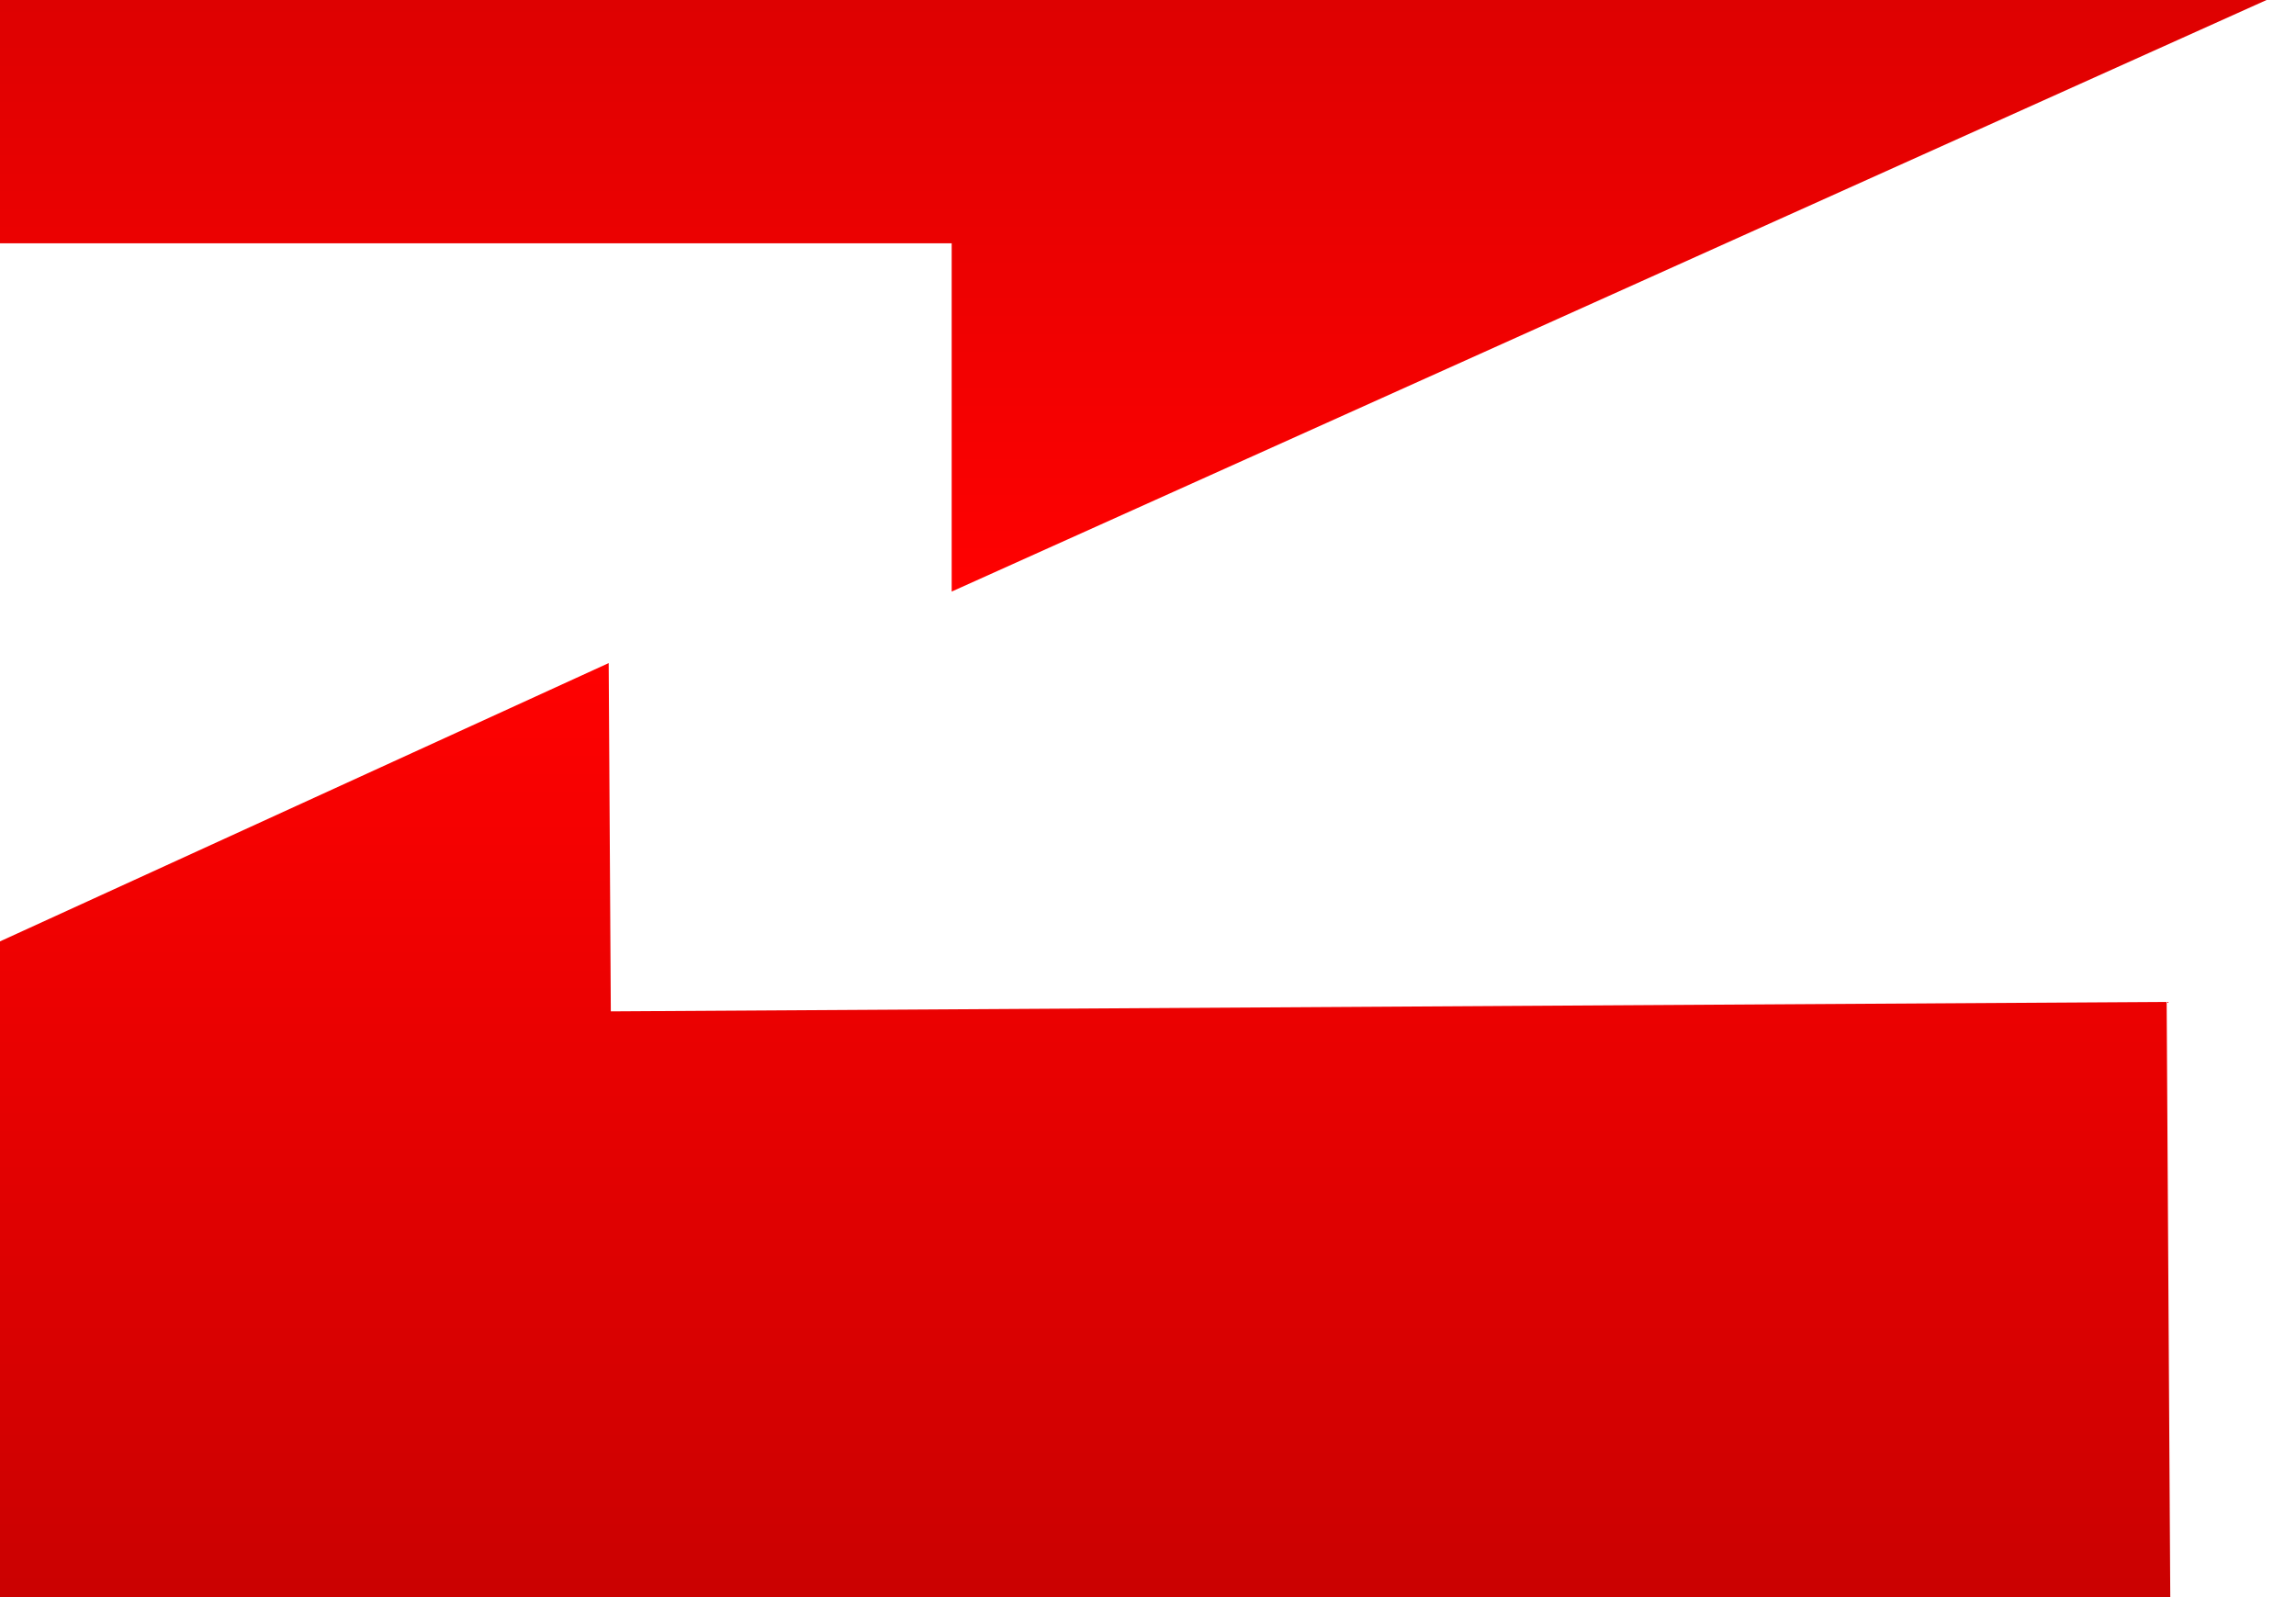
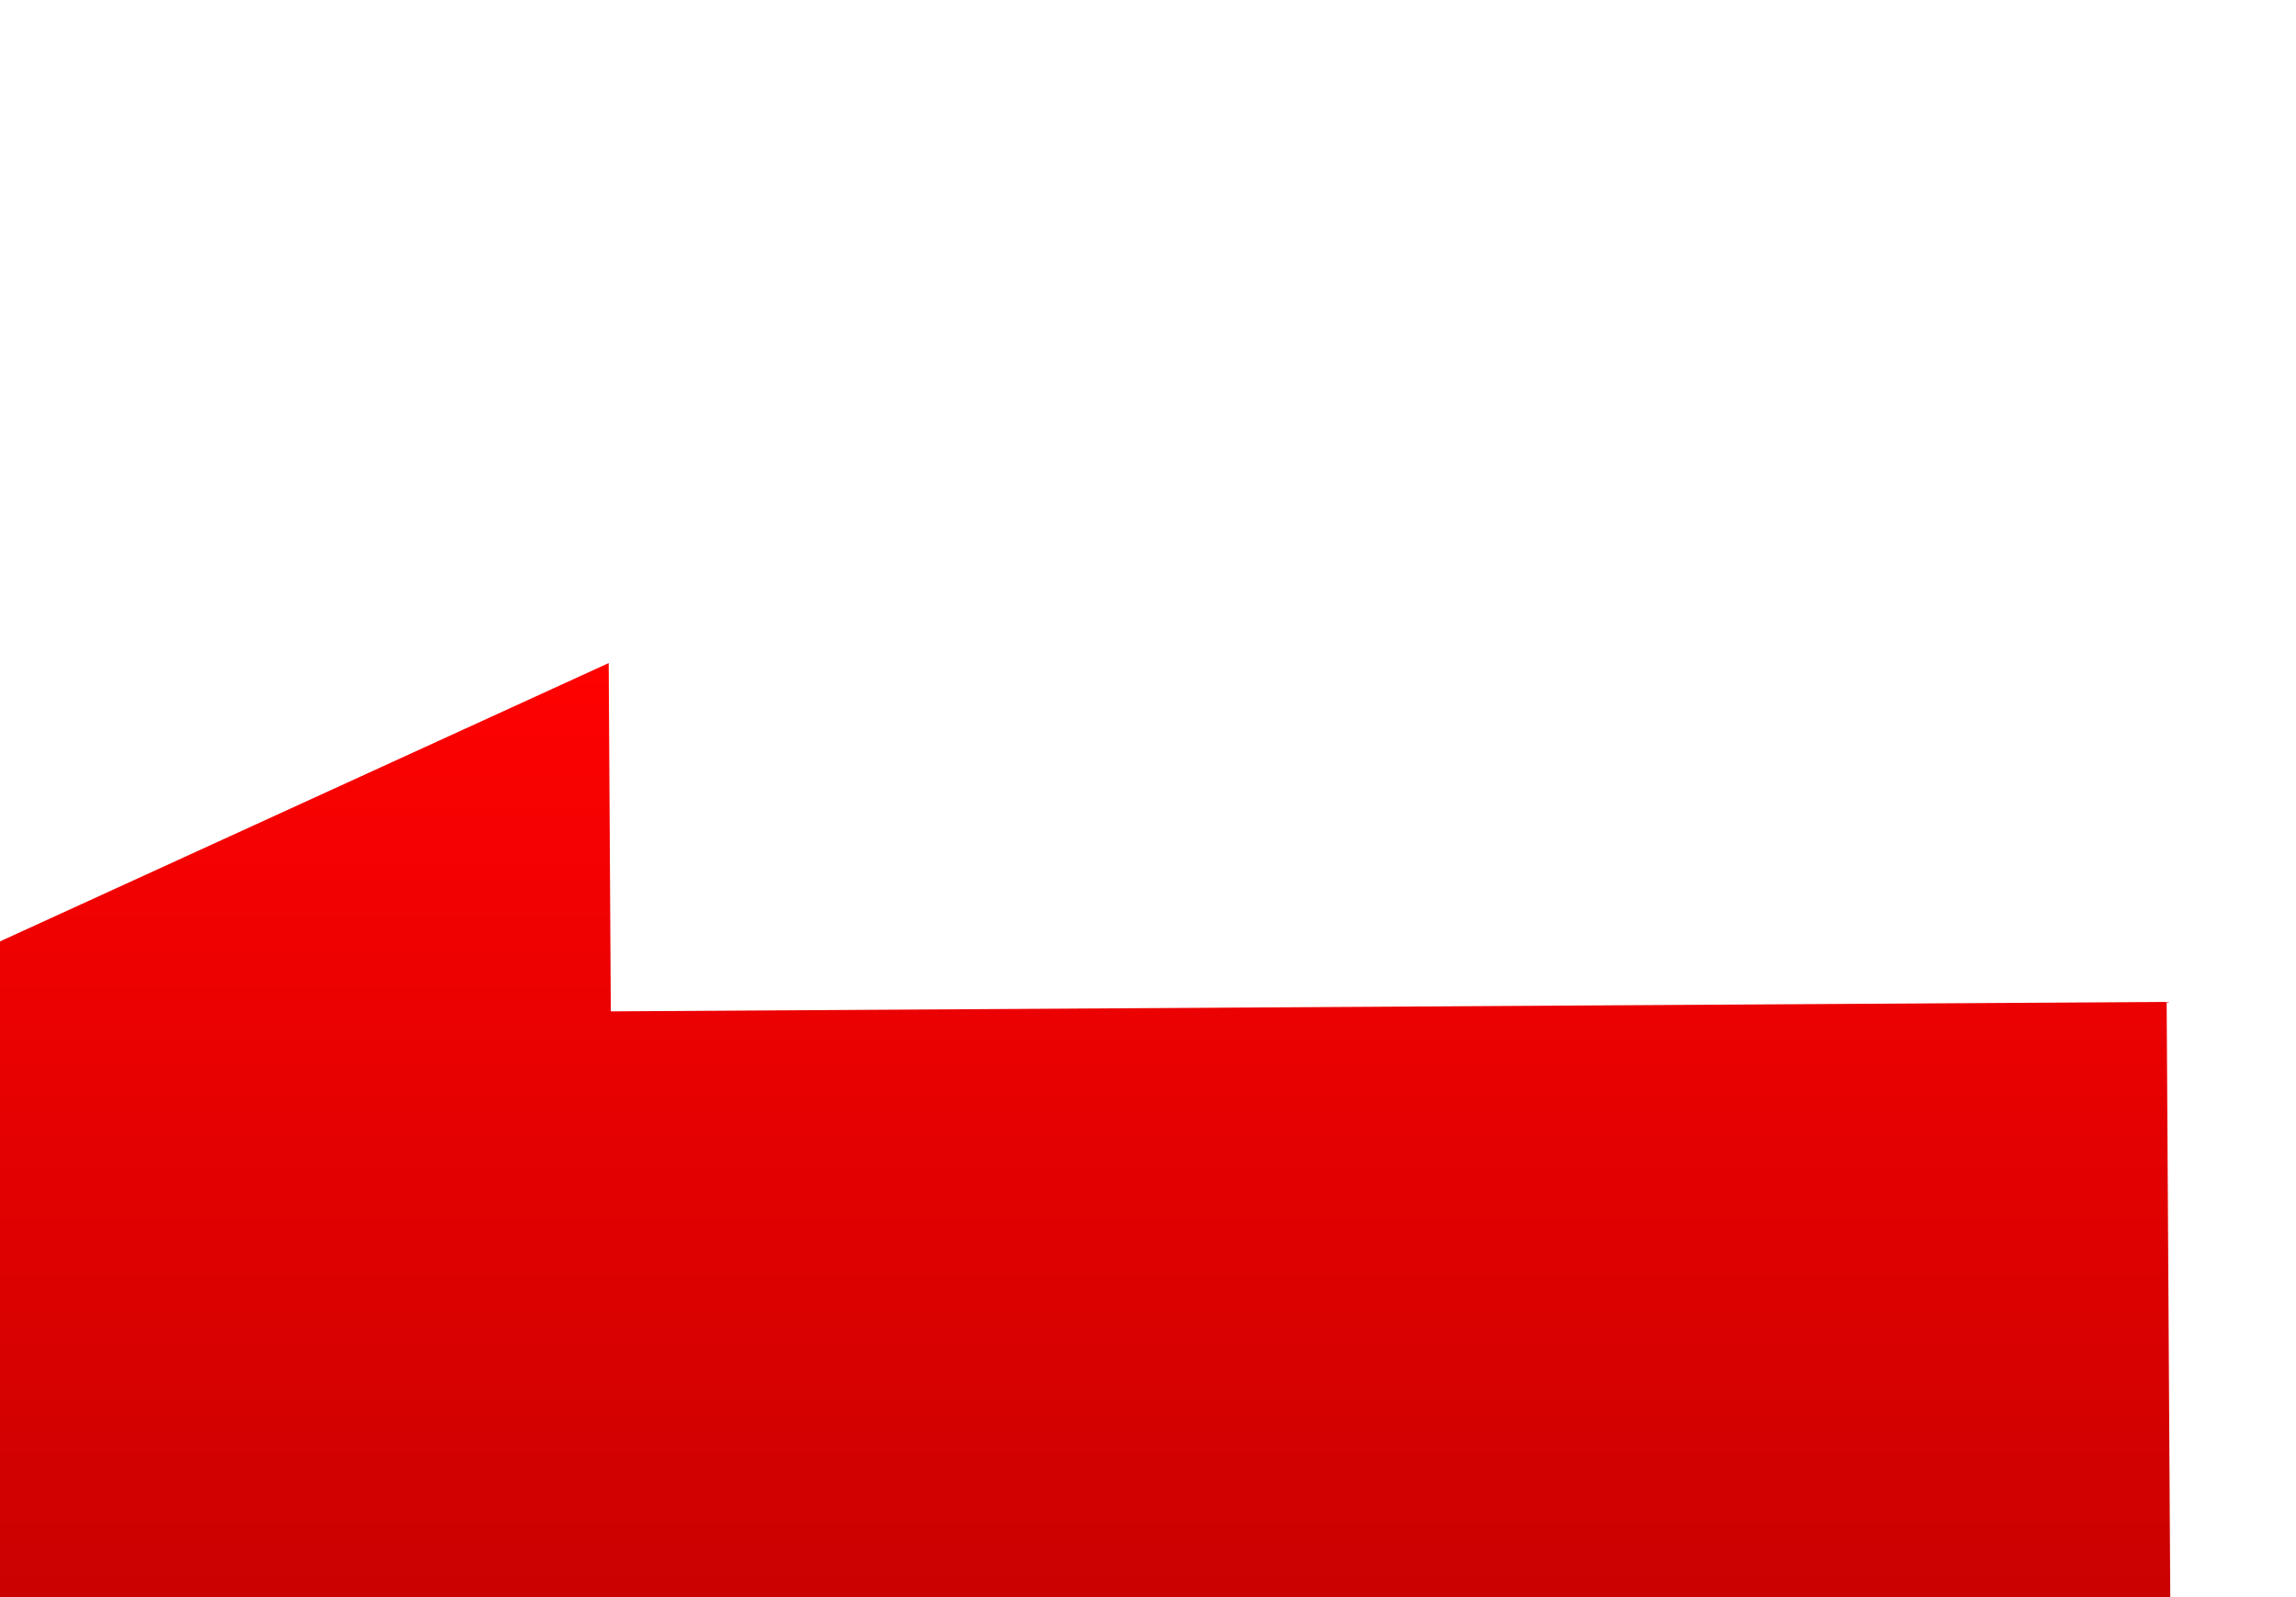
<svg xmlns="http://www.w3.org/2000/svg" width="150" height="104.36">
  <title>left right grey arrow icon</title>
  <defs>
    <linearGradient id="svg_4" x1="0" y1="0" x2="1" y2="0">
      <stop stop-color="#bf0000" offset="0.186" stop-opacity="0.996" />
      <stop stop-color="#ff0000" stop-opacity="0.996" offset="1" />
    </linearGradient>
  </defs>
  <g>
    <title>Layer 1</title>
    <path transform="rotate(-90.348, 40.287, 88.832)" stroke-opacity="0" id="svg_6" d="m-5.227,88.588l45.513,-101.159l45.513,101.159l-22.756,0l0,101.647l-45.513,0l0,-101.647l-22.756,0z" stroke-width="5" stroke="#000000" fill="url(#svg_4)" />
-     <path id="svg_15" transform="rotate(90, 61.93, -6.862) translate(-20, 1) translate(-2) translate(-1) translate(-1) translate(-1) translate(-1) translate(-1) translate(-1) translate(-1) translate(-1) translate(-1) translate(-1) translate(0, 1) translate(-40, -8) translate(1) translate(1) translate(1) translate(1) translate(1) translate(1) translate(1) translate(1) translate(1) translate(1) translate(-171, -60) translate(-94, -29) translate(-4, 4) translate(-6, -6) translate(-383, -309) translate(741.643, 310.306)" stroke-opacity="0" d="m-5.227,88.588l45.513,-101.159l45.513,101.159l-22.756,0l0,101.647l-45.513,0l0,-101.647l-22.756,0z" stroke-width="5" stroke="#000000" fill="url(#svg_4)" />
  </g>
</svg>